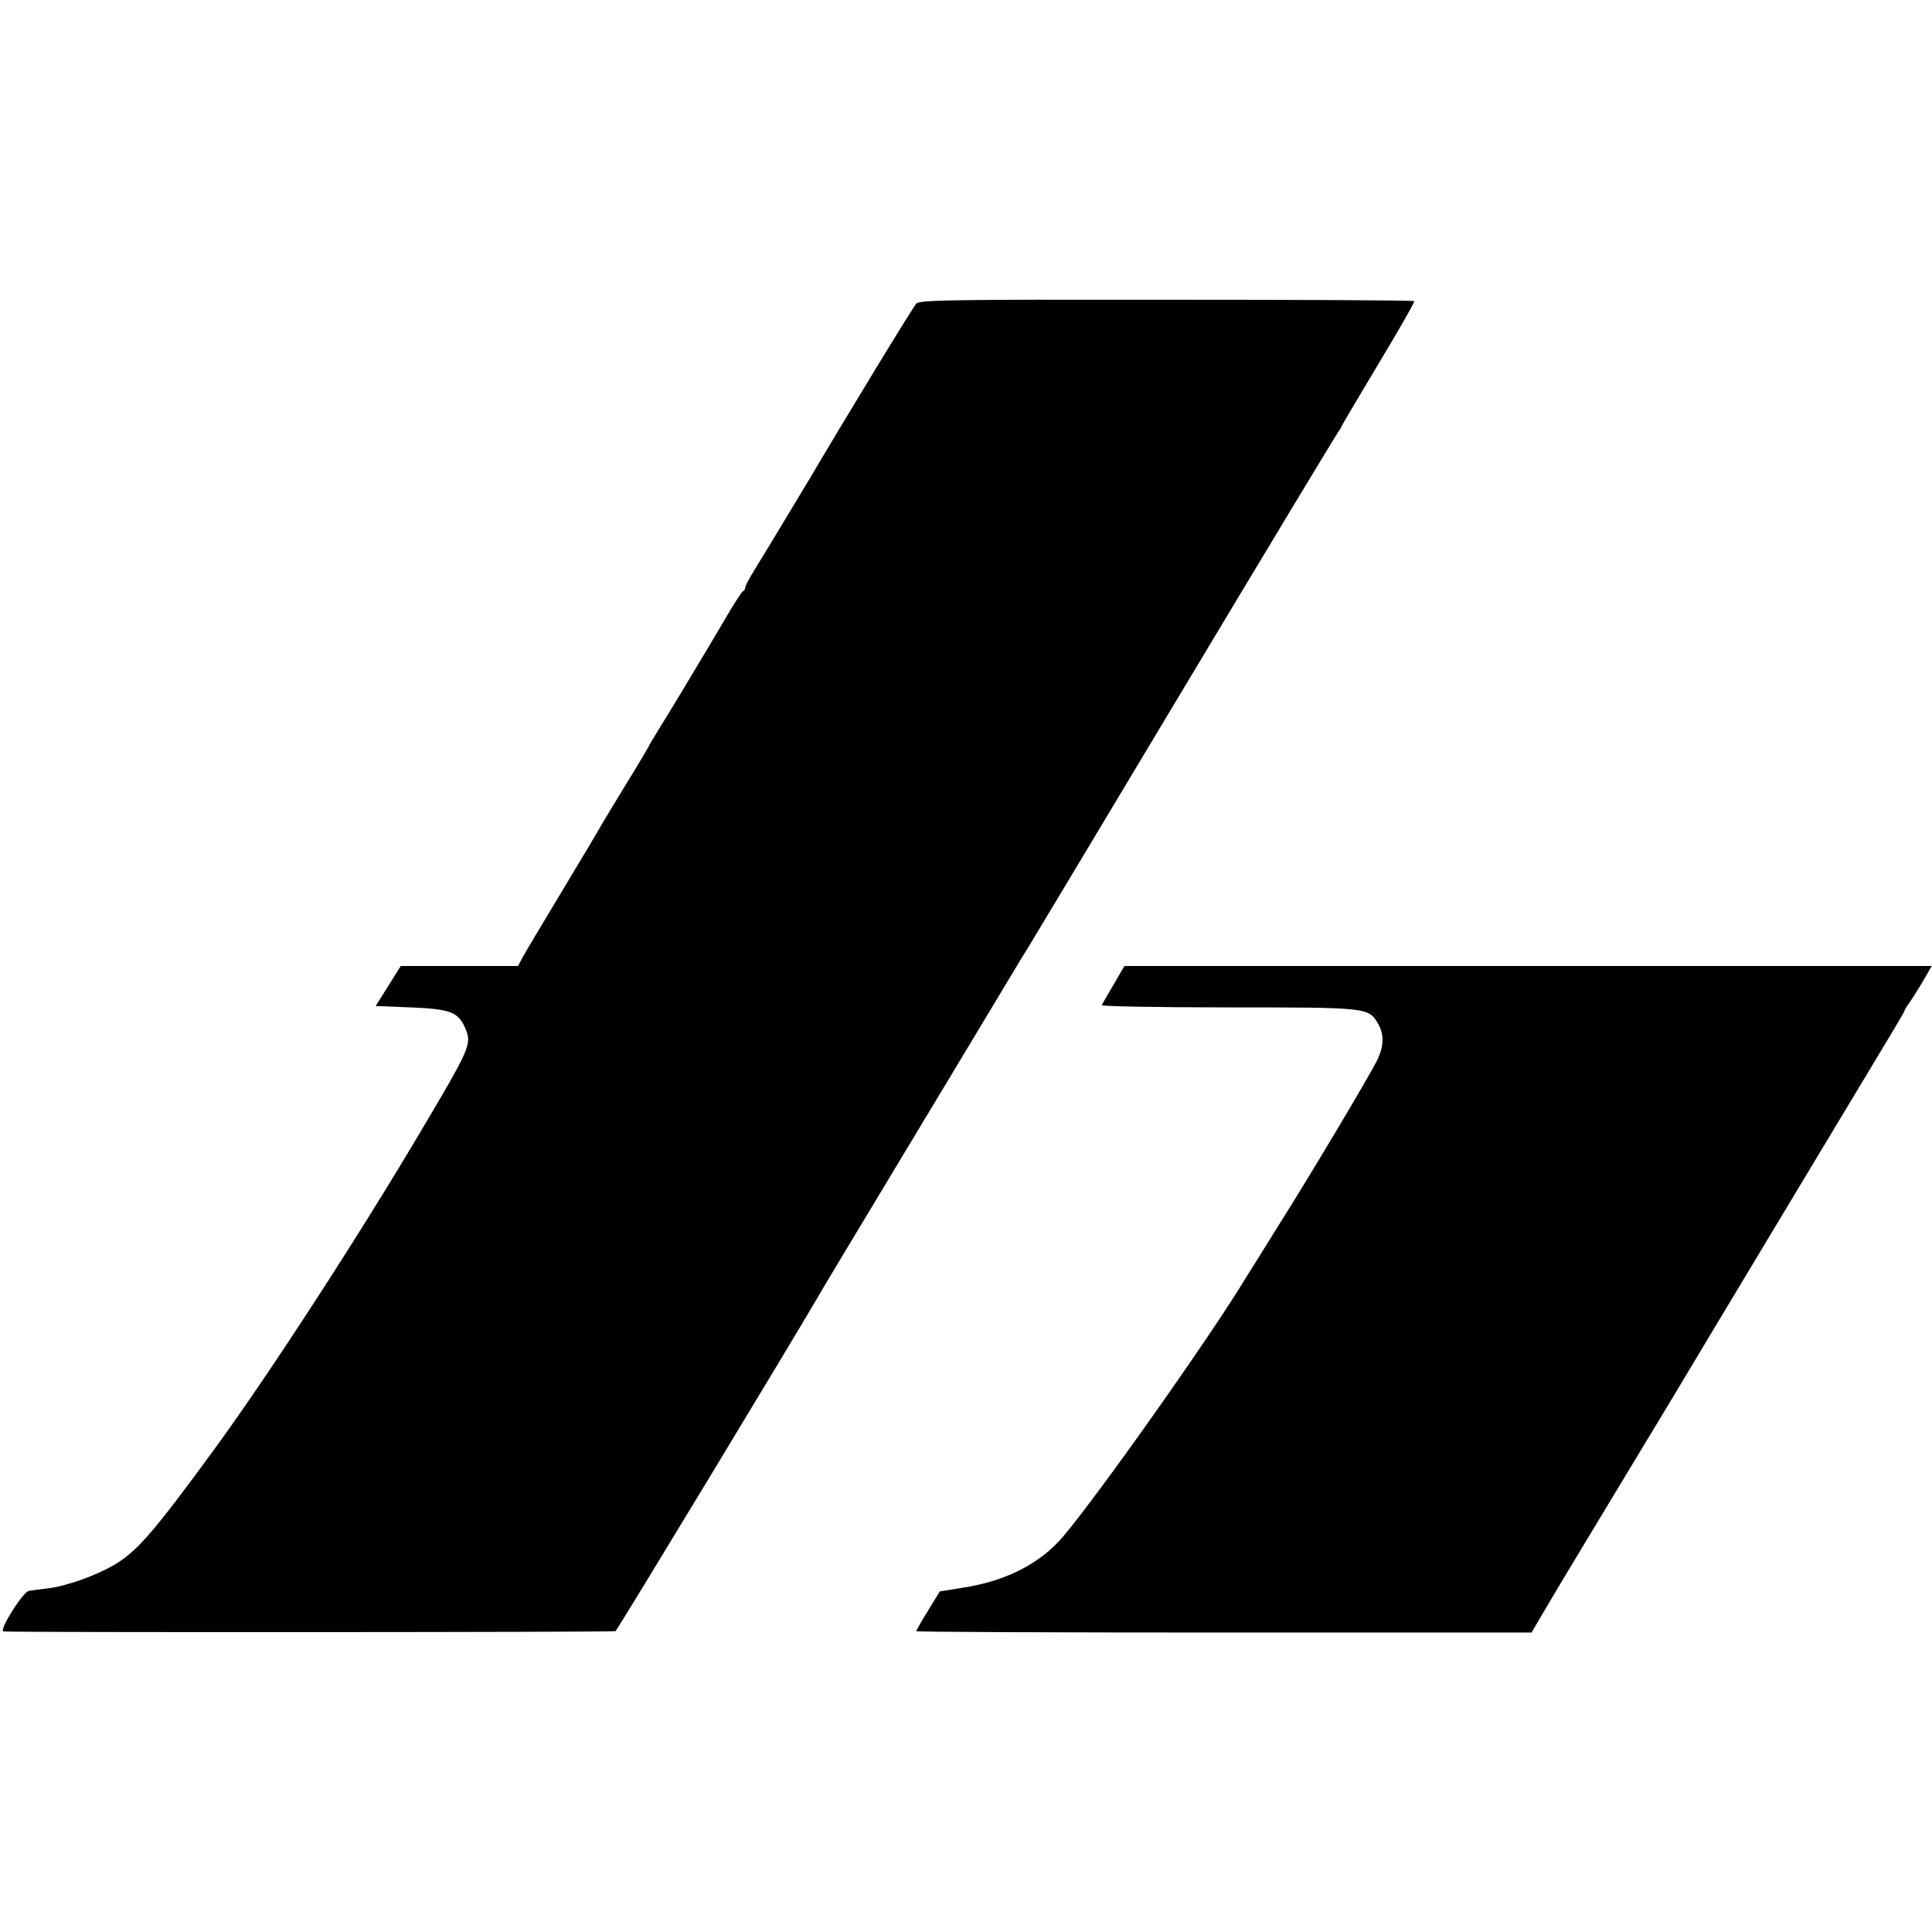
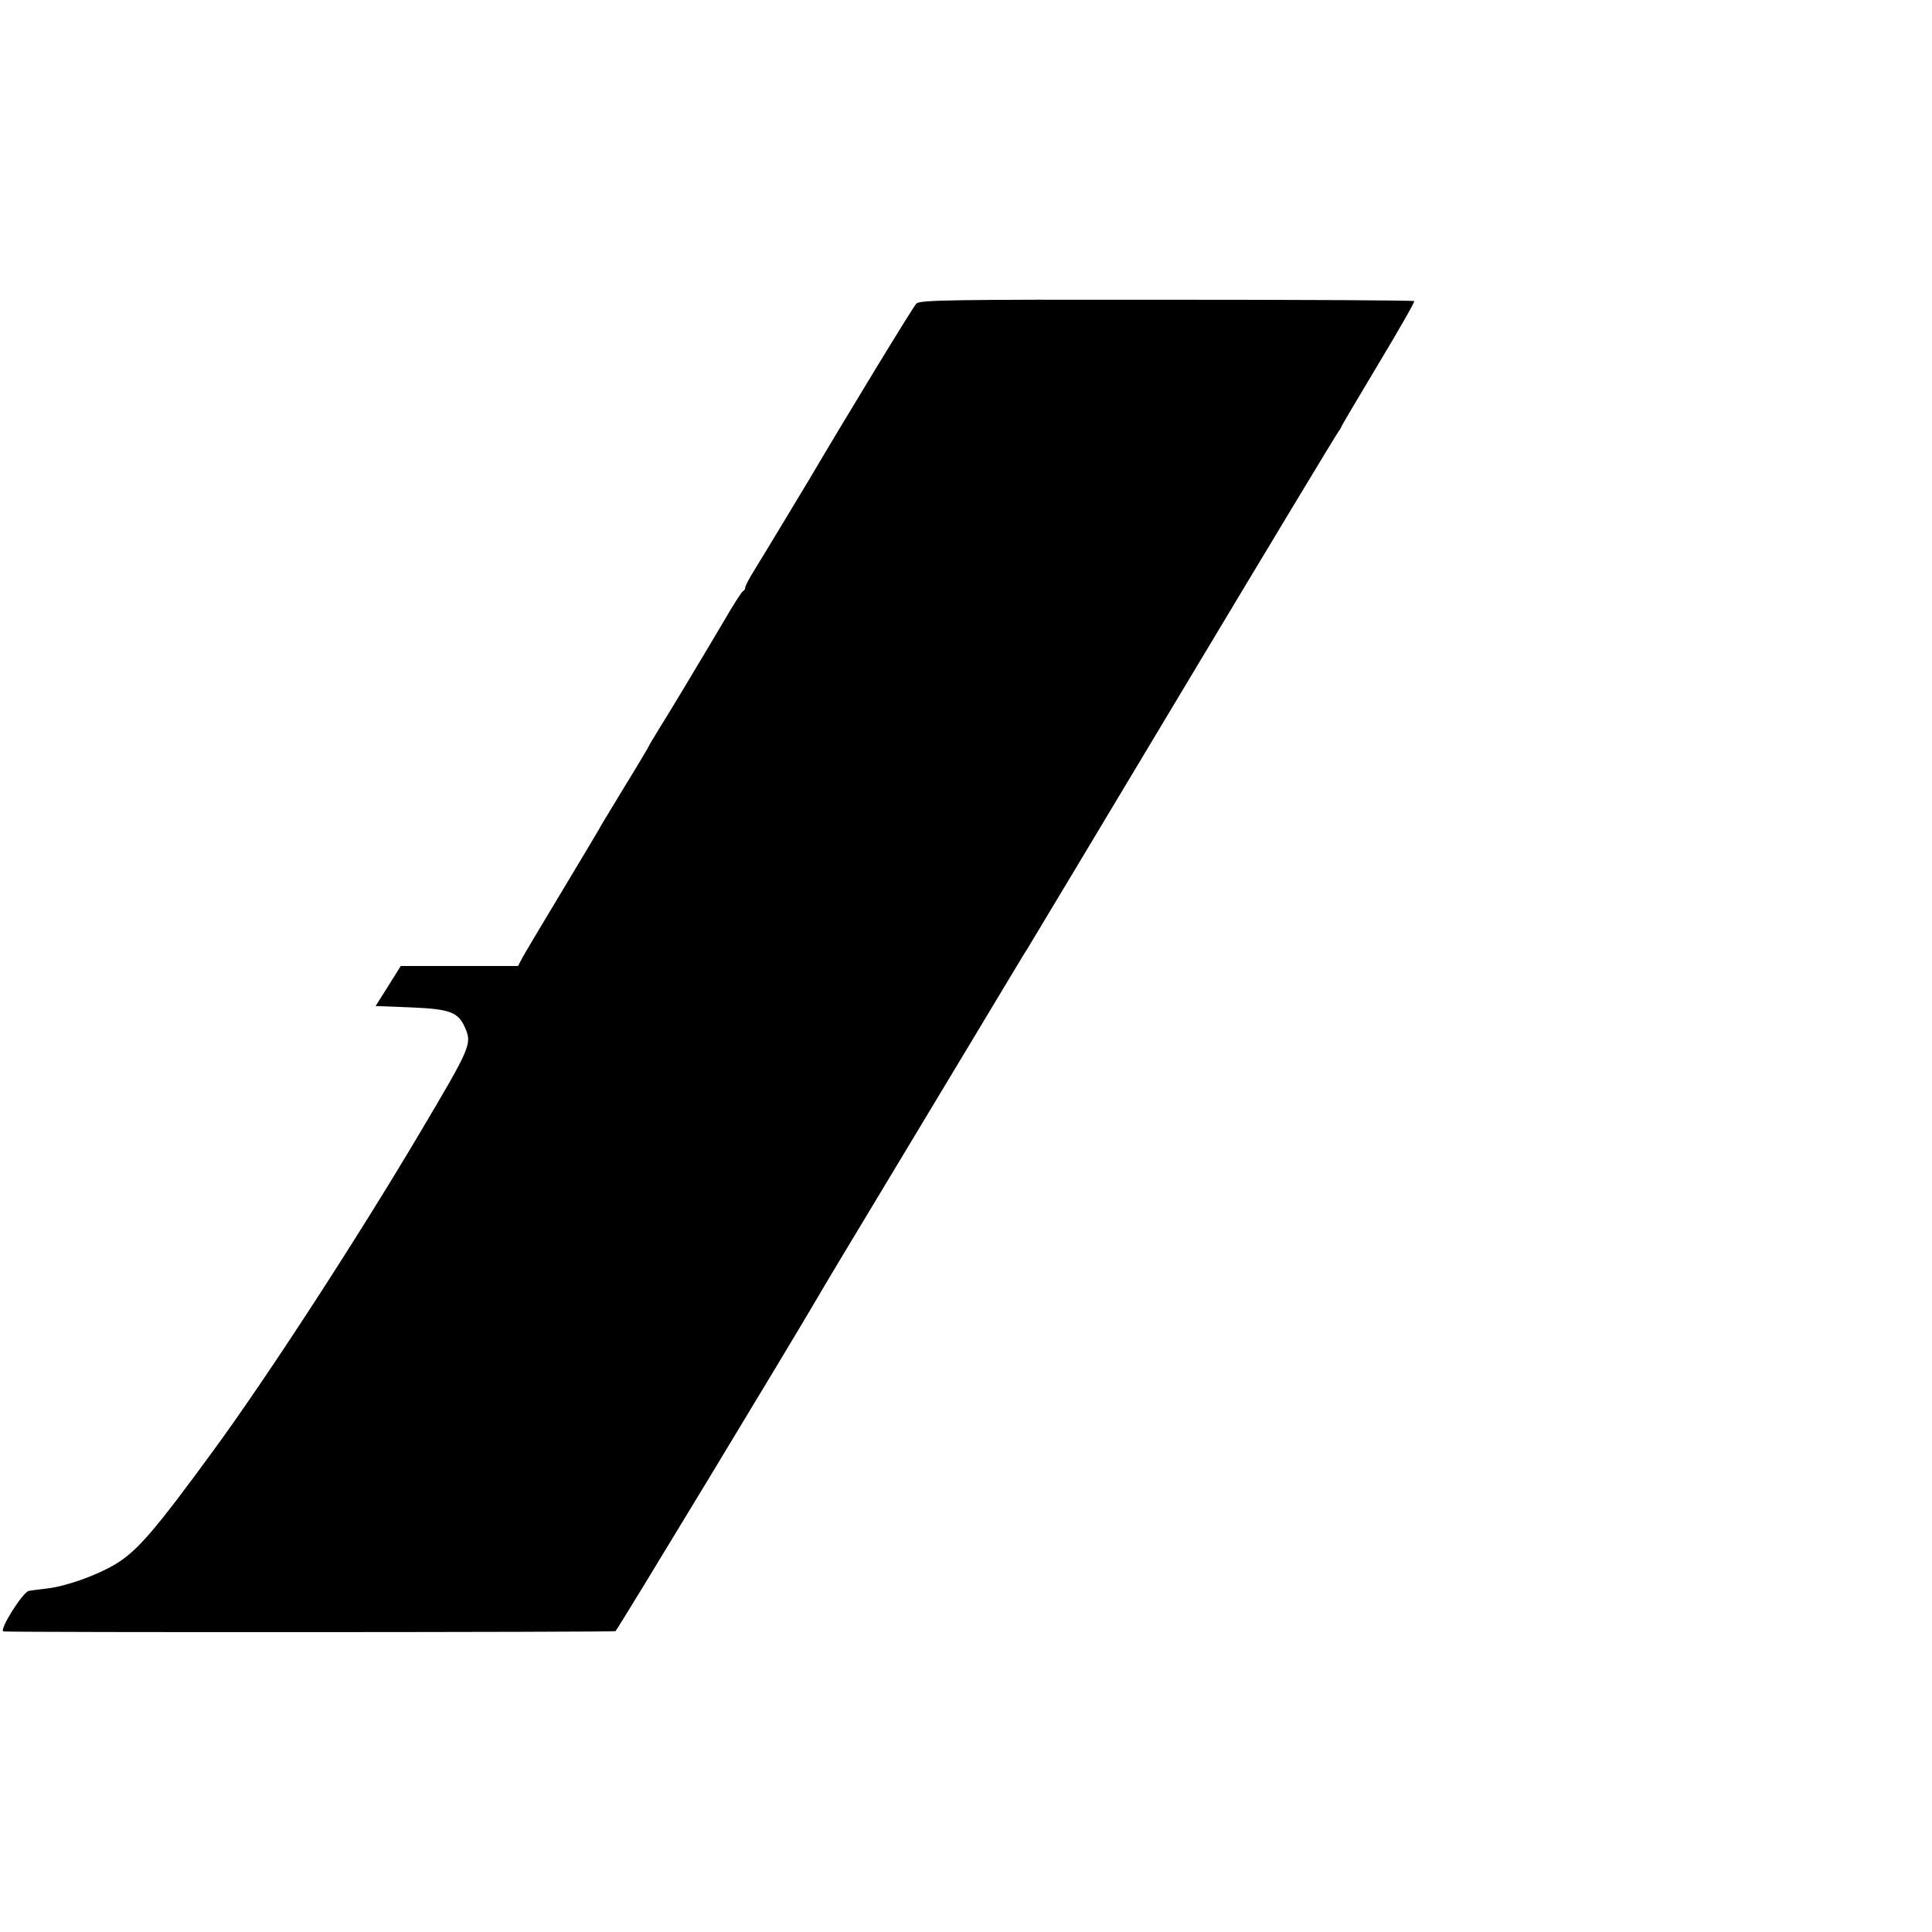
<svg xmlns="http://www.w3.org/2000/svg" version="1.0" width="700pt" height="700pt" viewBox="0 0 700 700" preserveAspectRatio="xMidYMid meet">
  <g transform="translate(0,700) scale(0.1,-0.1)" fill="#000000" stroke="none">
    <path d="M3320 5900 c-12 -12 -262 -423 -385 -632 -12 -21 -142 -235 -158 -262 -7 -11 -27 -44 -44 -72 -18 -29 -33 -57 -33 -63 0 -5 -3 -11 -8 -13 -4 -1 -37 -52 -72 -113 -36 -60 -69 -117 -75 -126 -35 -59 -122 -204 -156 -258 -21 -34 -39 -64 -39 -66 0 -1 -40 -69 -90 -150 -49 -81 -90 -148 -90 -150 0 -1 -60 -101 -132 -221 -73 -121 -139 -232 -147 -247 l-14 -27 -213 0 -212 0 -45 -72 -46 -73 128 -5 c143 -6 172 -17 197 -76 24 -57 19 -69 -165 -379 -224 -378 -546 -874 -743 -1144 -220 -301 -281 -371 -361 -419 -65 -39 -173 -78 -243 -87 -27 -3 -58 -7 -69 -9 -22 -3 -111 -145 -92 -147 49 -4 2211 -3 2217 1 7 4 653 1072 730 1205 9 17 151 253 315 525 164 272 329 547 367 610 38 63 73 122 79 130 5 8 259 431 564 940 305 509 559 930 565 937 5 7 10 14 10 17 0 2 61 105 134 227 74 123 133 226 130 228 -2 3 -406 5 -897 5 -789 1 -894 -1 -907 -14z" />
-     <path d="M4035 3433 c-22 -37 -41 -70 -43 -75 -2 -4 204 -8 458 -8 506 0 508 0 543 -59 23 -39 21 -83 -4 -134 -36 -70 -241 -414 -356 -596 -59 -95 -112 -180 -118 -189 -123 -205 -534 -787 -663 -939 -83 -98 -207 -162 -366 -186 l-81 -13 -42 -69 c-24 -38 -43 -72 -43 -75 0 -3 502 -5 1115 -5 l1114 0 43 73 c63 107 86 145 278 463 96 159 184 305 195 323 52 88 677 1127 751 1250 46 76 84 140 84 143 0 3 8 17 19 31 10 15 33 51 50 80 l30 52 -1462 0 -1463 0 -39 -67z" />
  </g>
</svg>